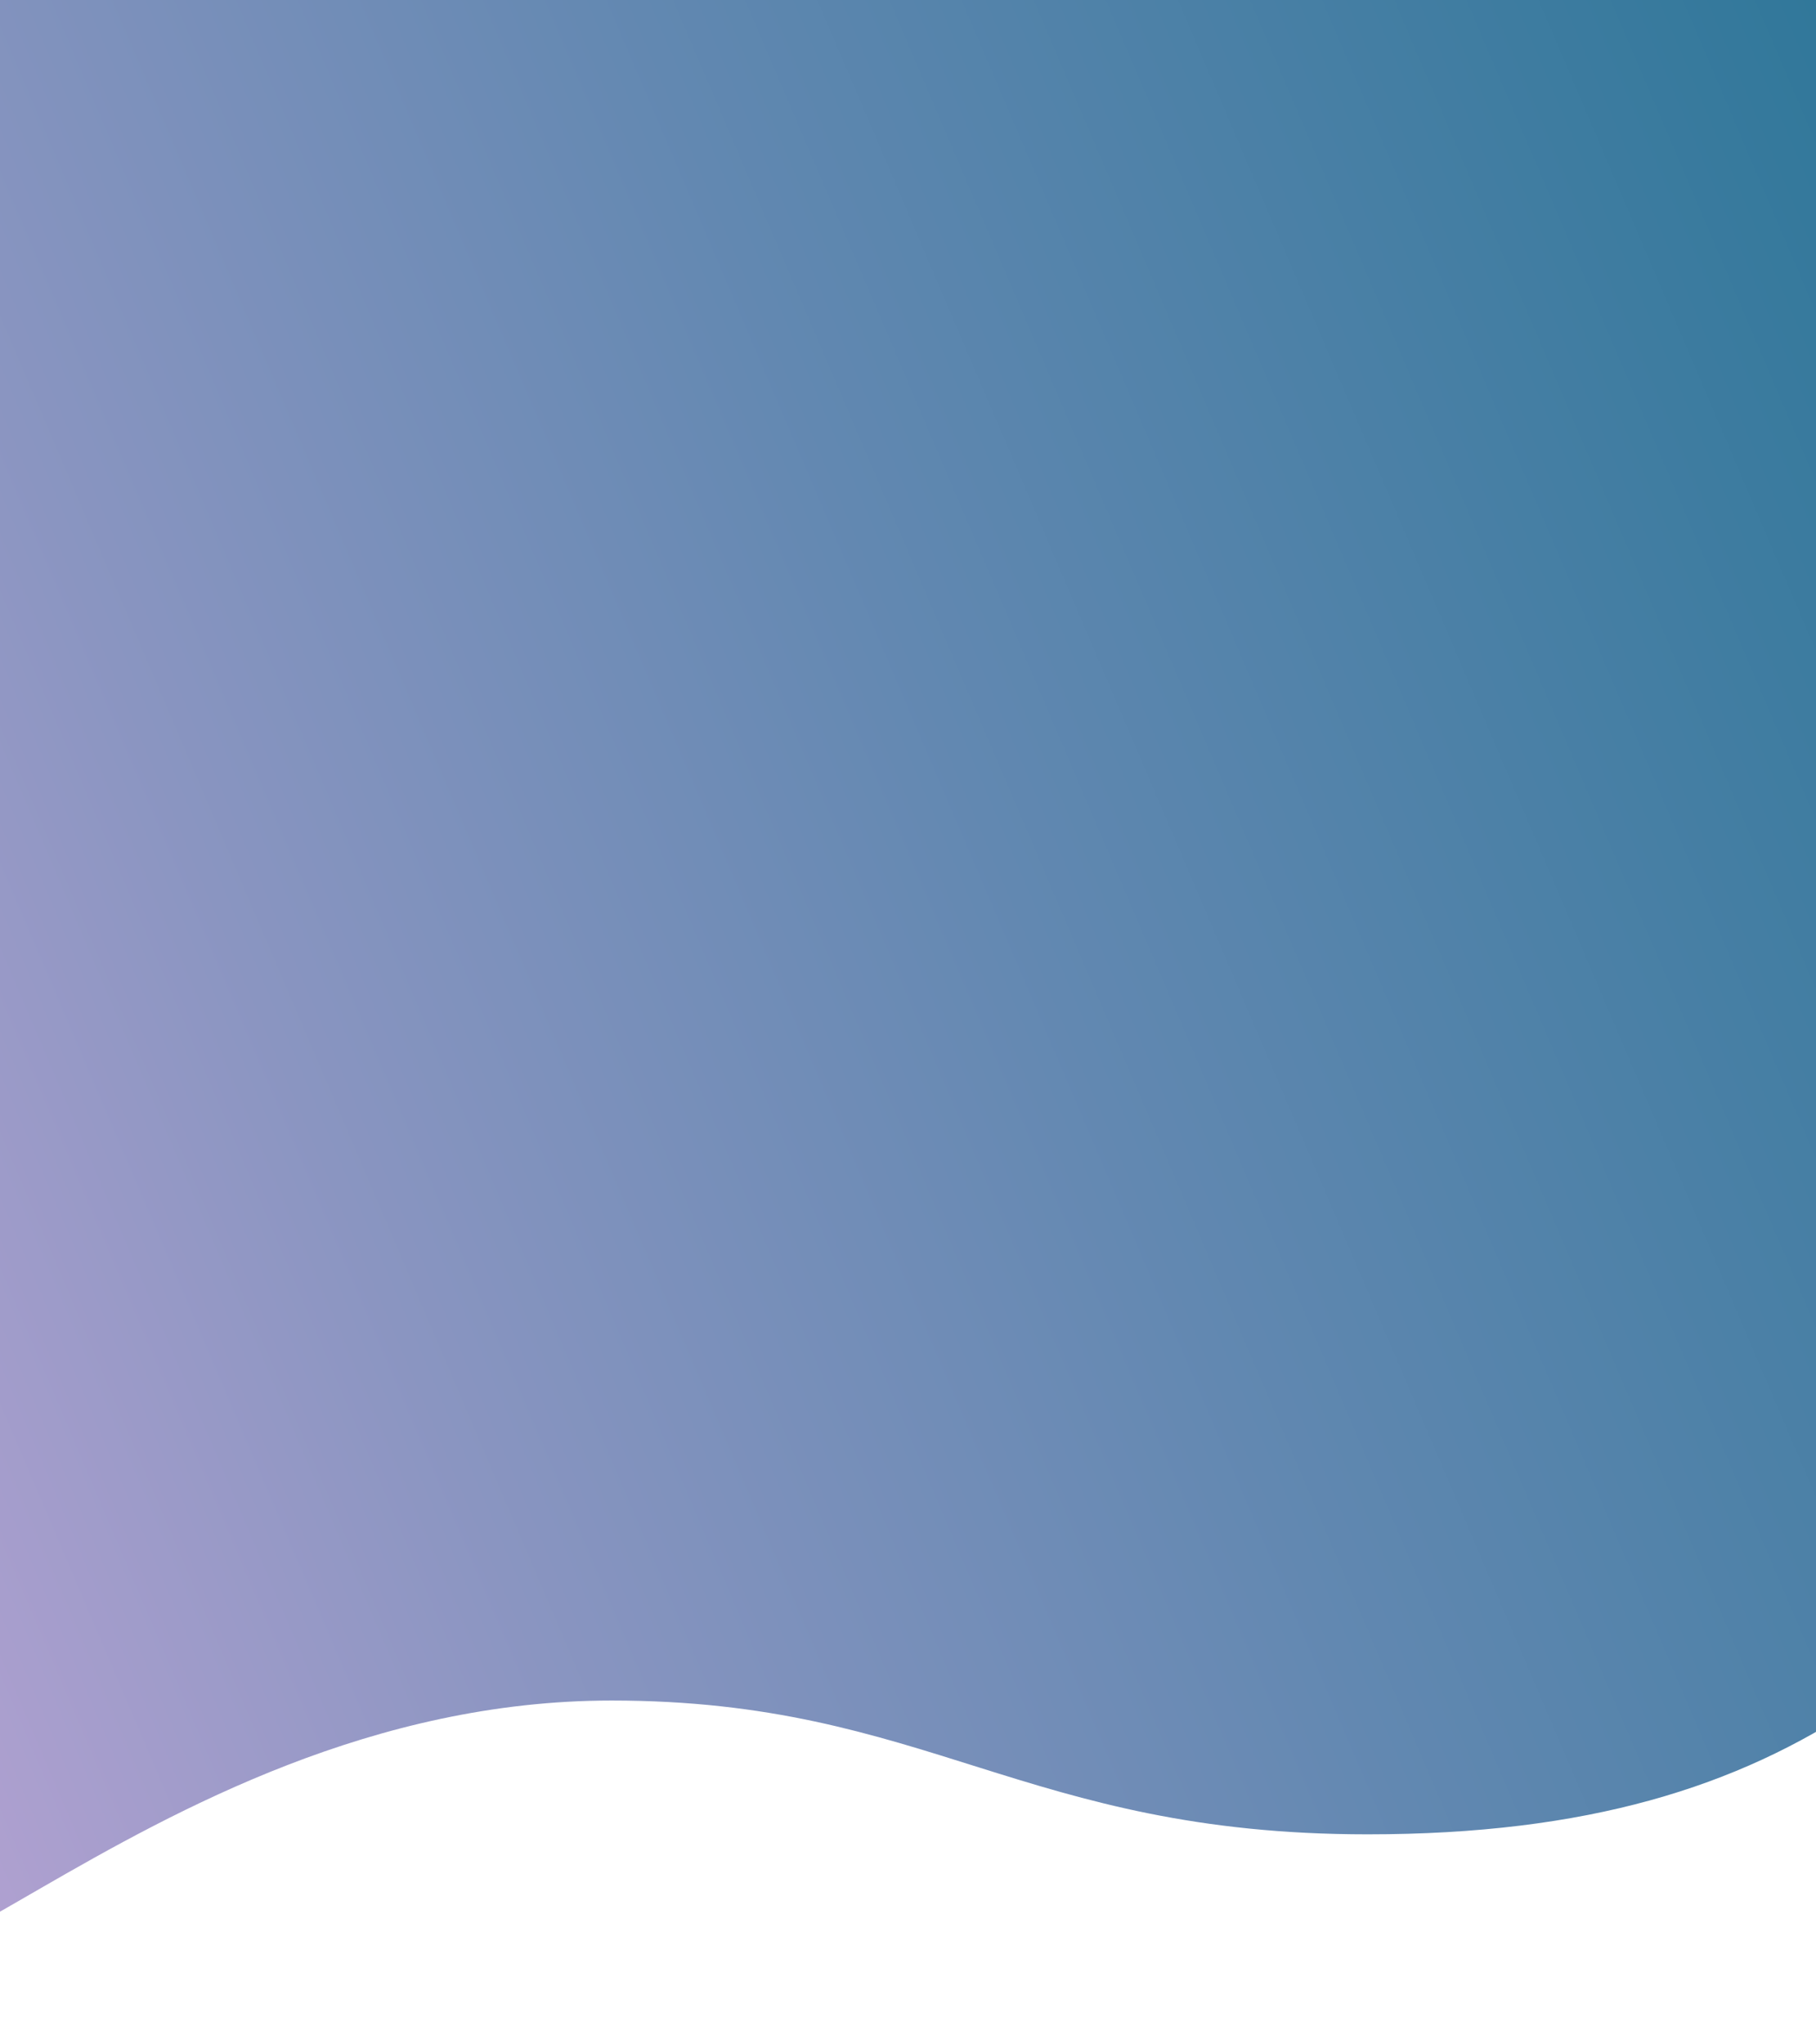
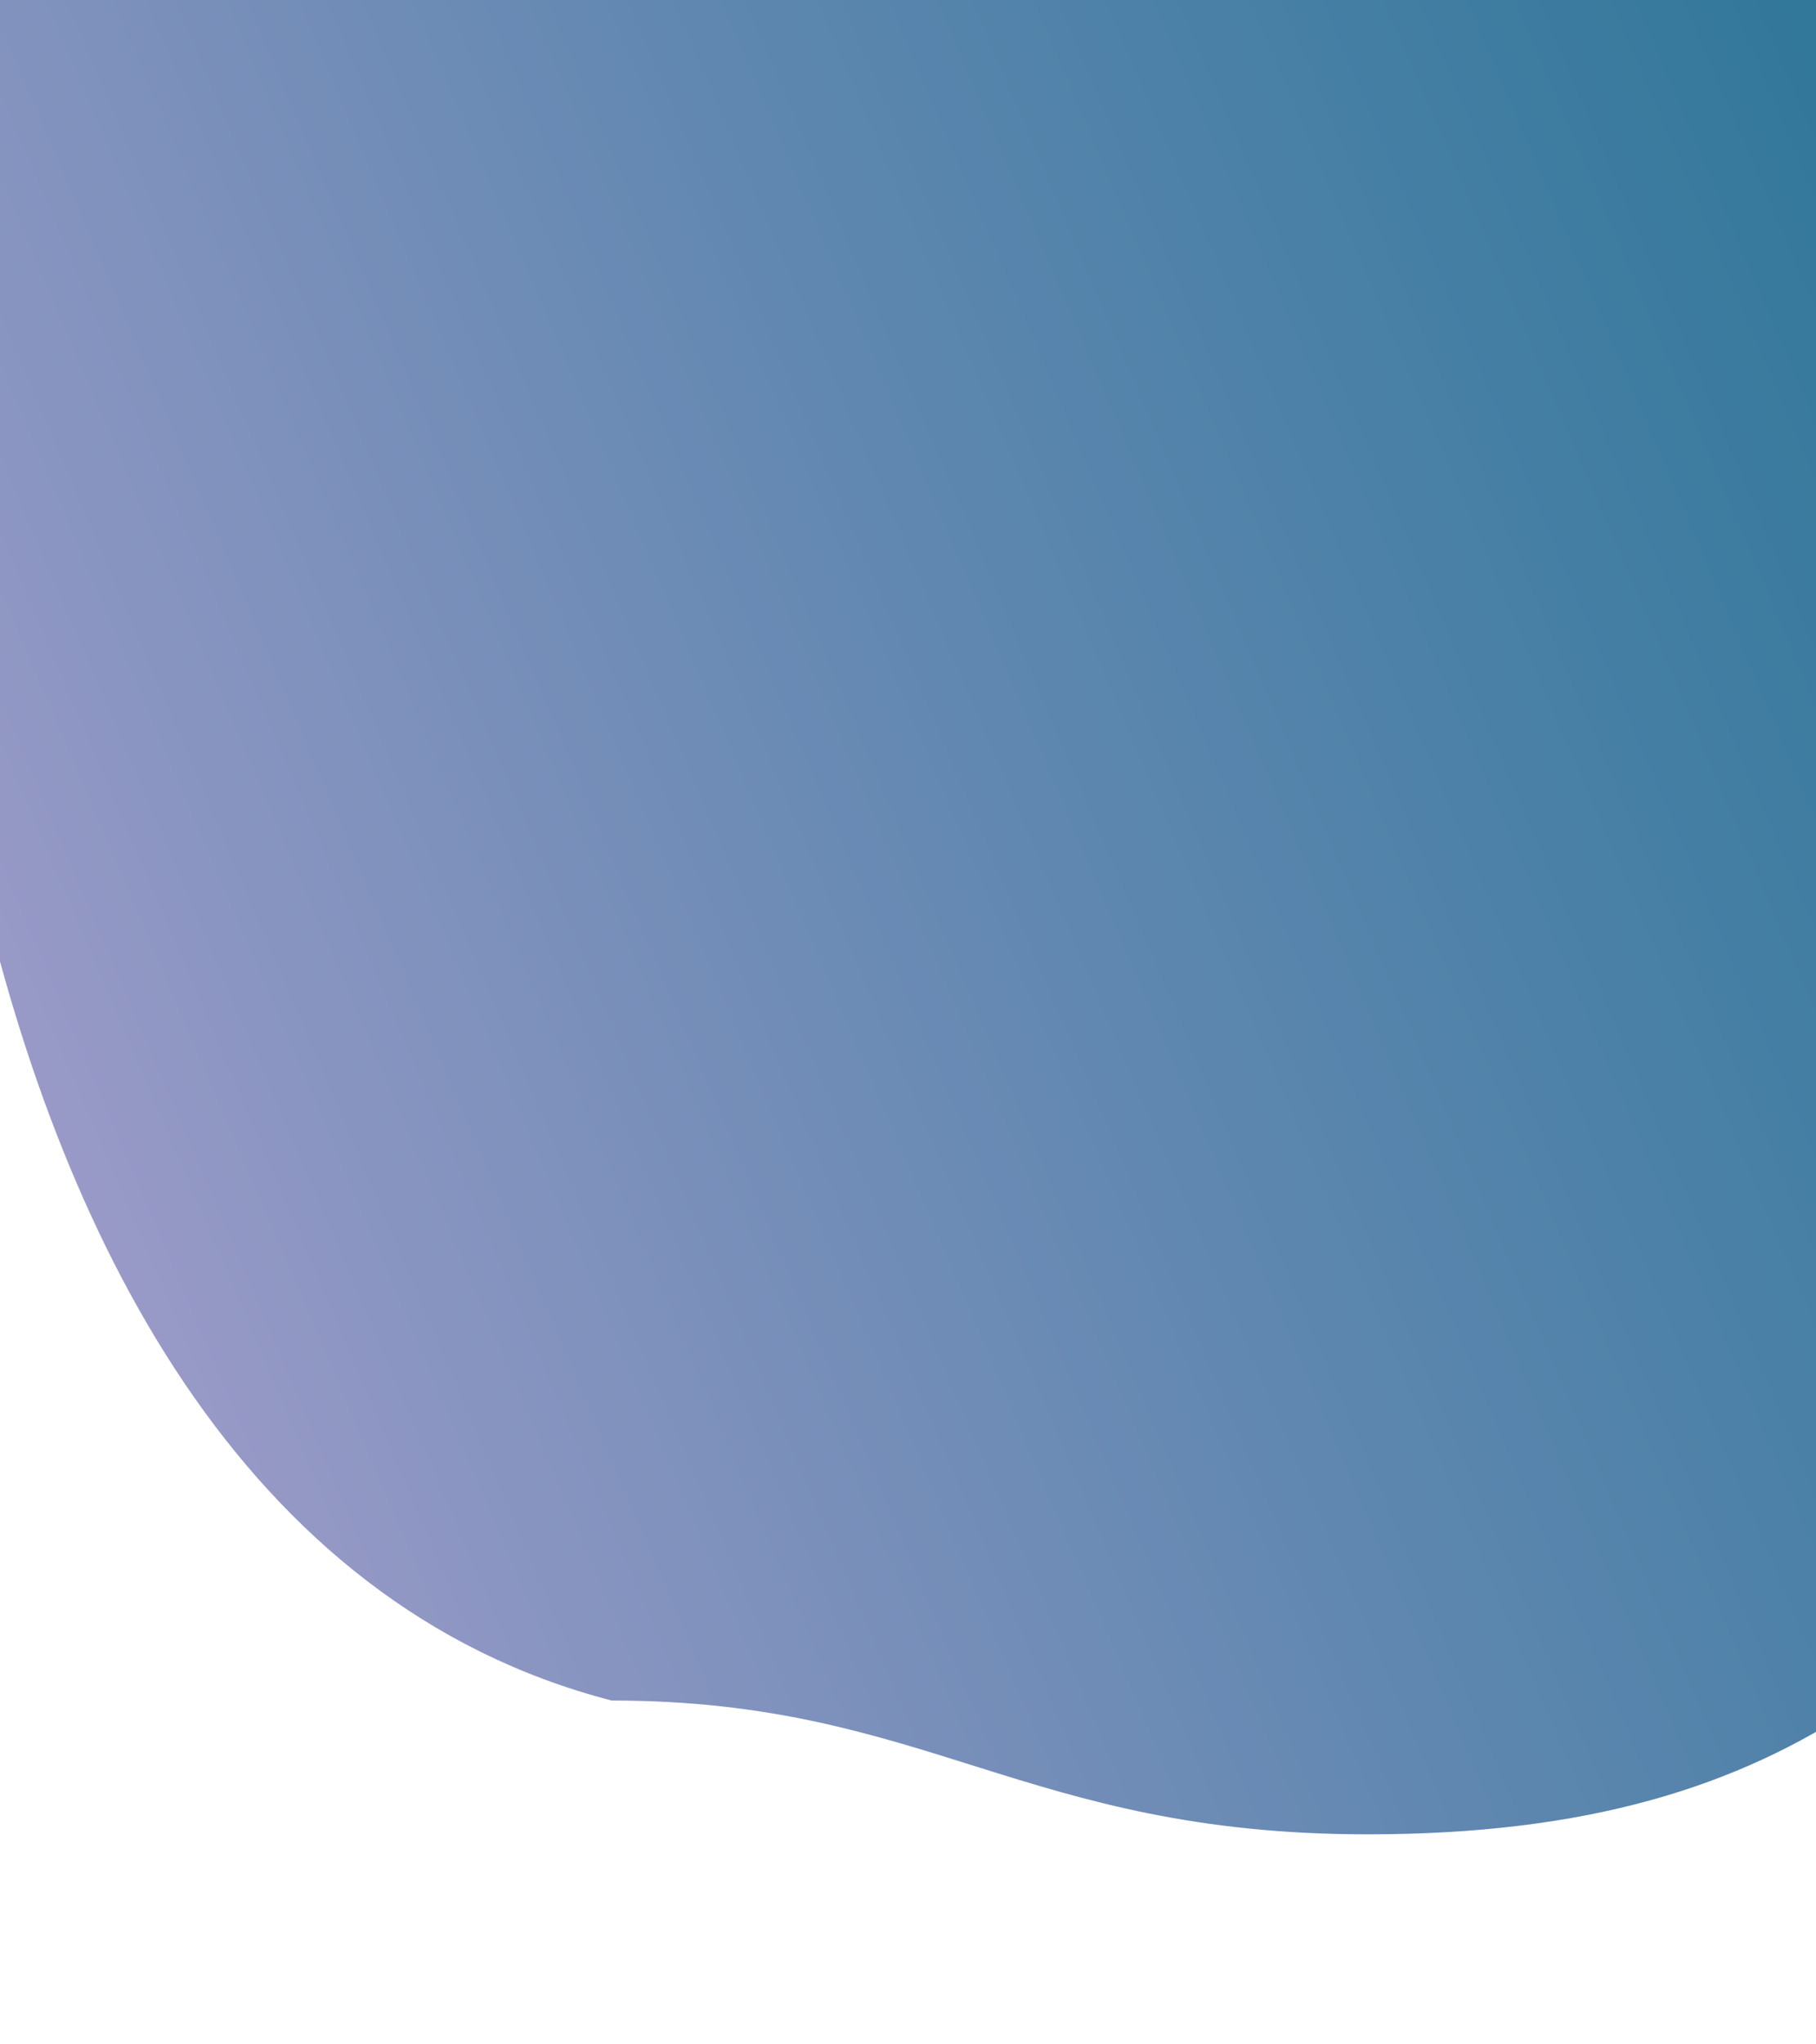
<svg xmlns="http://www.w3.org/2000/svg" id="Layer_1" x="0px" y="0px" viewBox="0 0 1440 1620.7" style="enable-background:new 0 0 1440 1620.7;" xml:space="preserve">
  <style type="text/css"> .st0{fill:url(#SVGID_1_);} .st1{fill:url(#SVGID_2_);} </style>
  <linearGradient id="SVGID_1_" gradientUnits="userSpaceOnUse" x1="-832.606" y1="368.127" x2="1742.13" y2="1465.542" gradientTransform="matrix(1 0 0 -1 0 1620)">
    <stop offset="0" style="stop-color:#E2B0E5" />
    <stop offset="0.406" style="stop-color:#8A95C1" />
    <stop offset="0.615" style="stop-color:#6288B1" />
    <stop offset="0.991" style="stop-color:#267495" />
    <stop offset="1" style="stop-color:#247394" />
  </linearGradient>
-   <path class="st0" d="M1740.9,1077.2c-180.1,227.5-308.3,377.4-656.4,377.4c-273.1,0-349-106.1-599.5-106.1 c-378.3,0-622.5,346.2-622.5,153.9C-104.2,1195.9-96.6,168.1-44.7,0c110.3-357.7,415.6-418.1,1565-250.4L1740.9,1077.2z" />
+   <path class="st0" d="M1740.9,1077.2c-180.1,227.5-308.3,377.4-656.4,377.4c-273.1,0-349-106.1-599.5-106.1 C-104.2,1195.9-96.6,168.1-44.7,0c110.3-357.7,415.6-418.1,1565-250.4L1740.9,1077.2z" />
  <linearGradient id="SVGID_2_" gradientUnits="userSpaceOnUse" x1="2078.834" y1="1202.767" x2="2366.278" y2="1020.505" gradientTransform="matrix(1 0 0 -1 0 1620)">
    <stop offset="0" style="stop-color:#247394" />
    <stop offset="9.641590e-03" style="stop-color:#267495" />
    <stop offset="0.411" style="stop-color:#6288B1" />
    <stop offset="0.611" style="stop-color:#8A95C1" />
    <stop offset="1" style="stop-color:#E2B0E5" />
  </linearGradient>
-   <rect x="2079.5" y="383.4" class="st1" width="278.5" height="245.1" />
</svg>